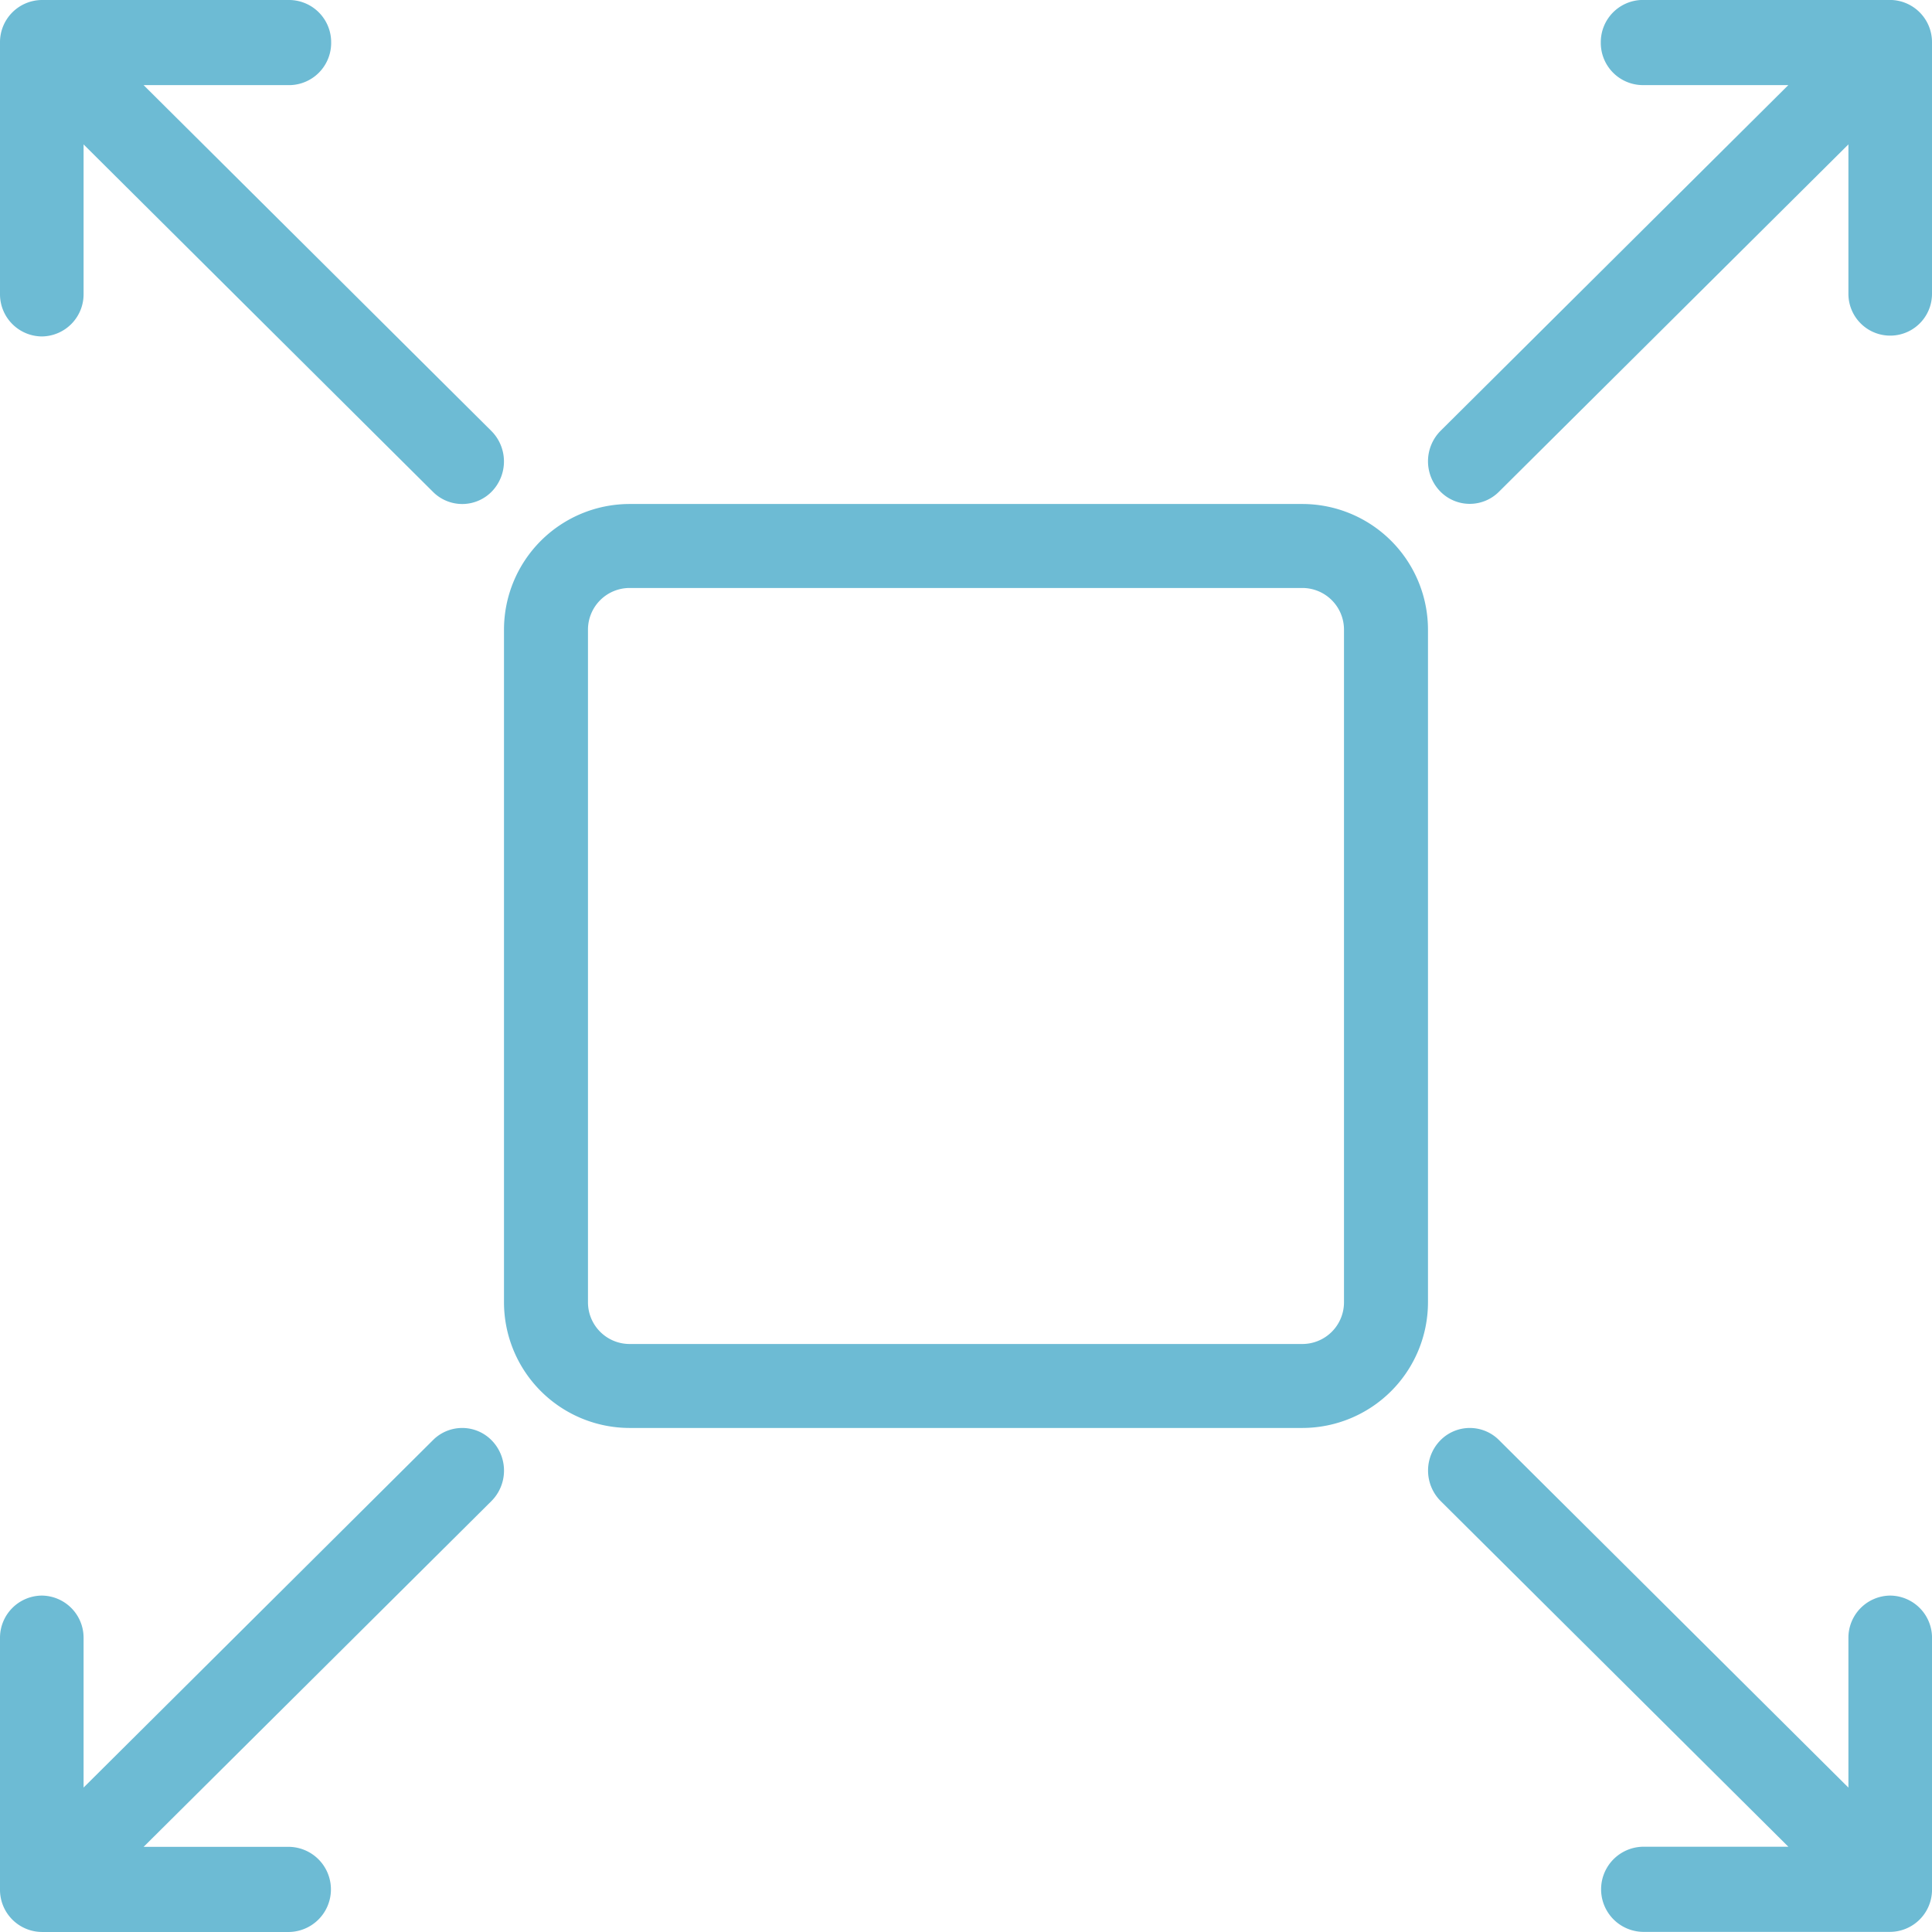
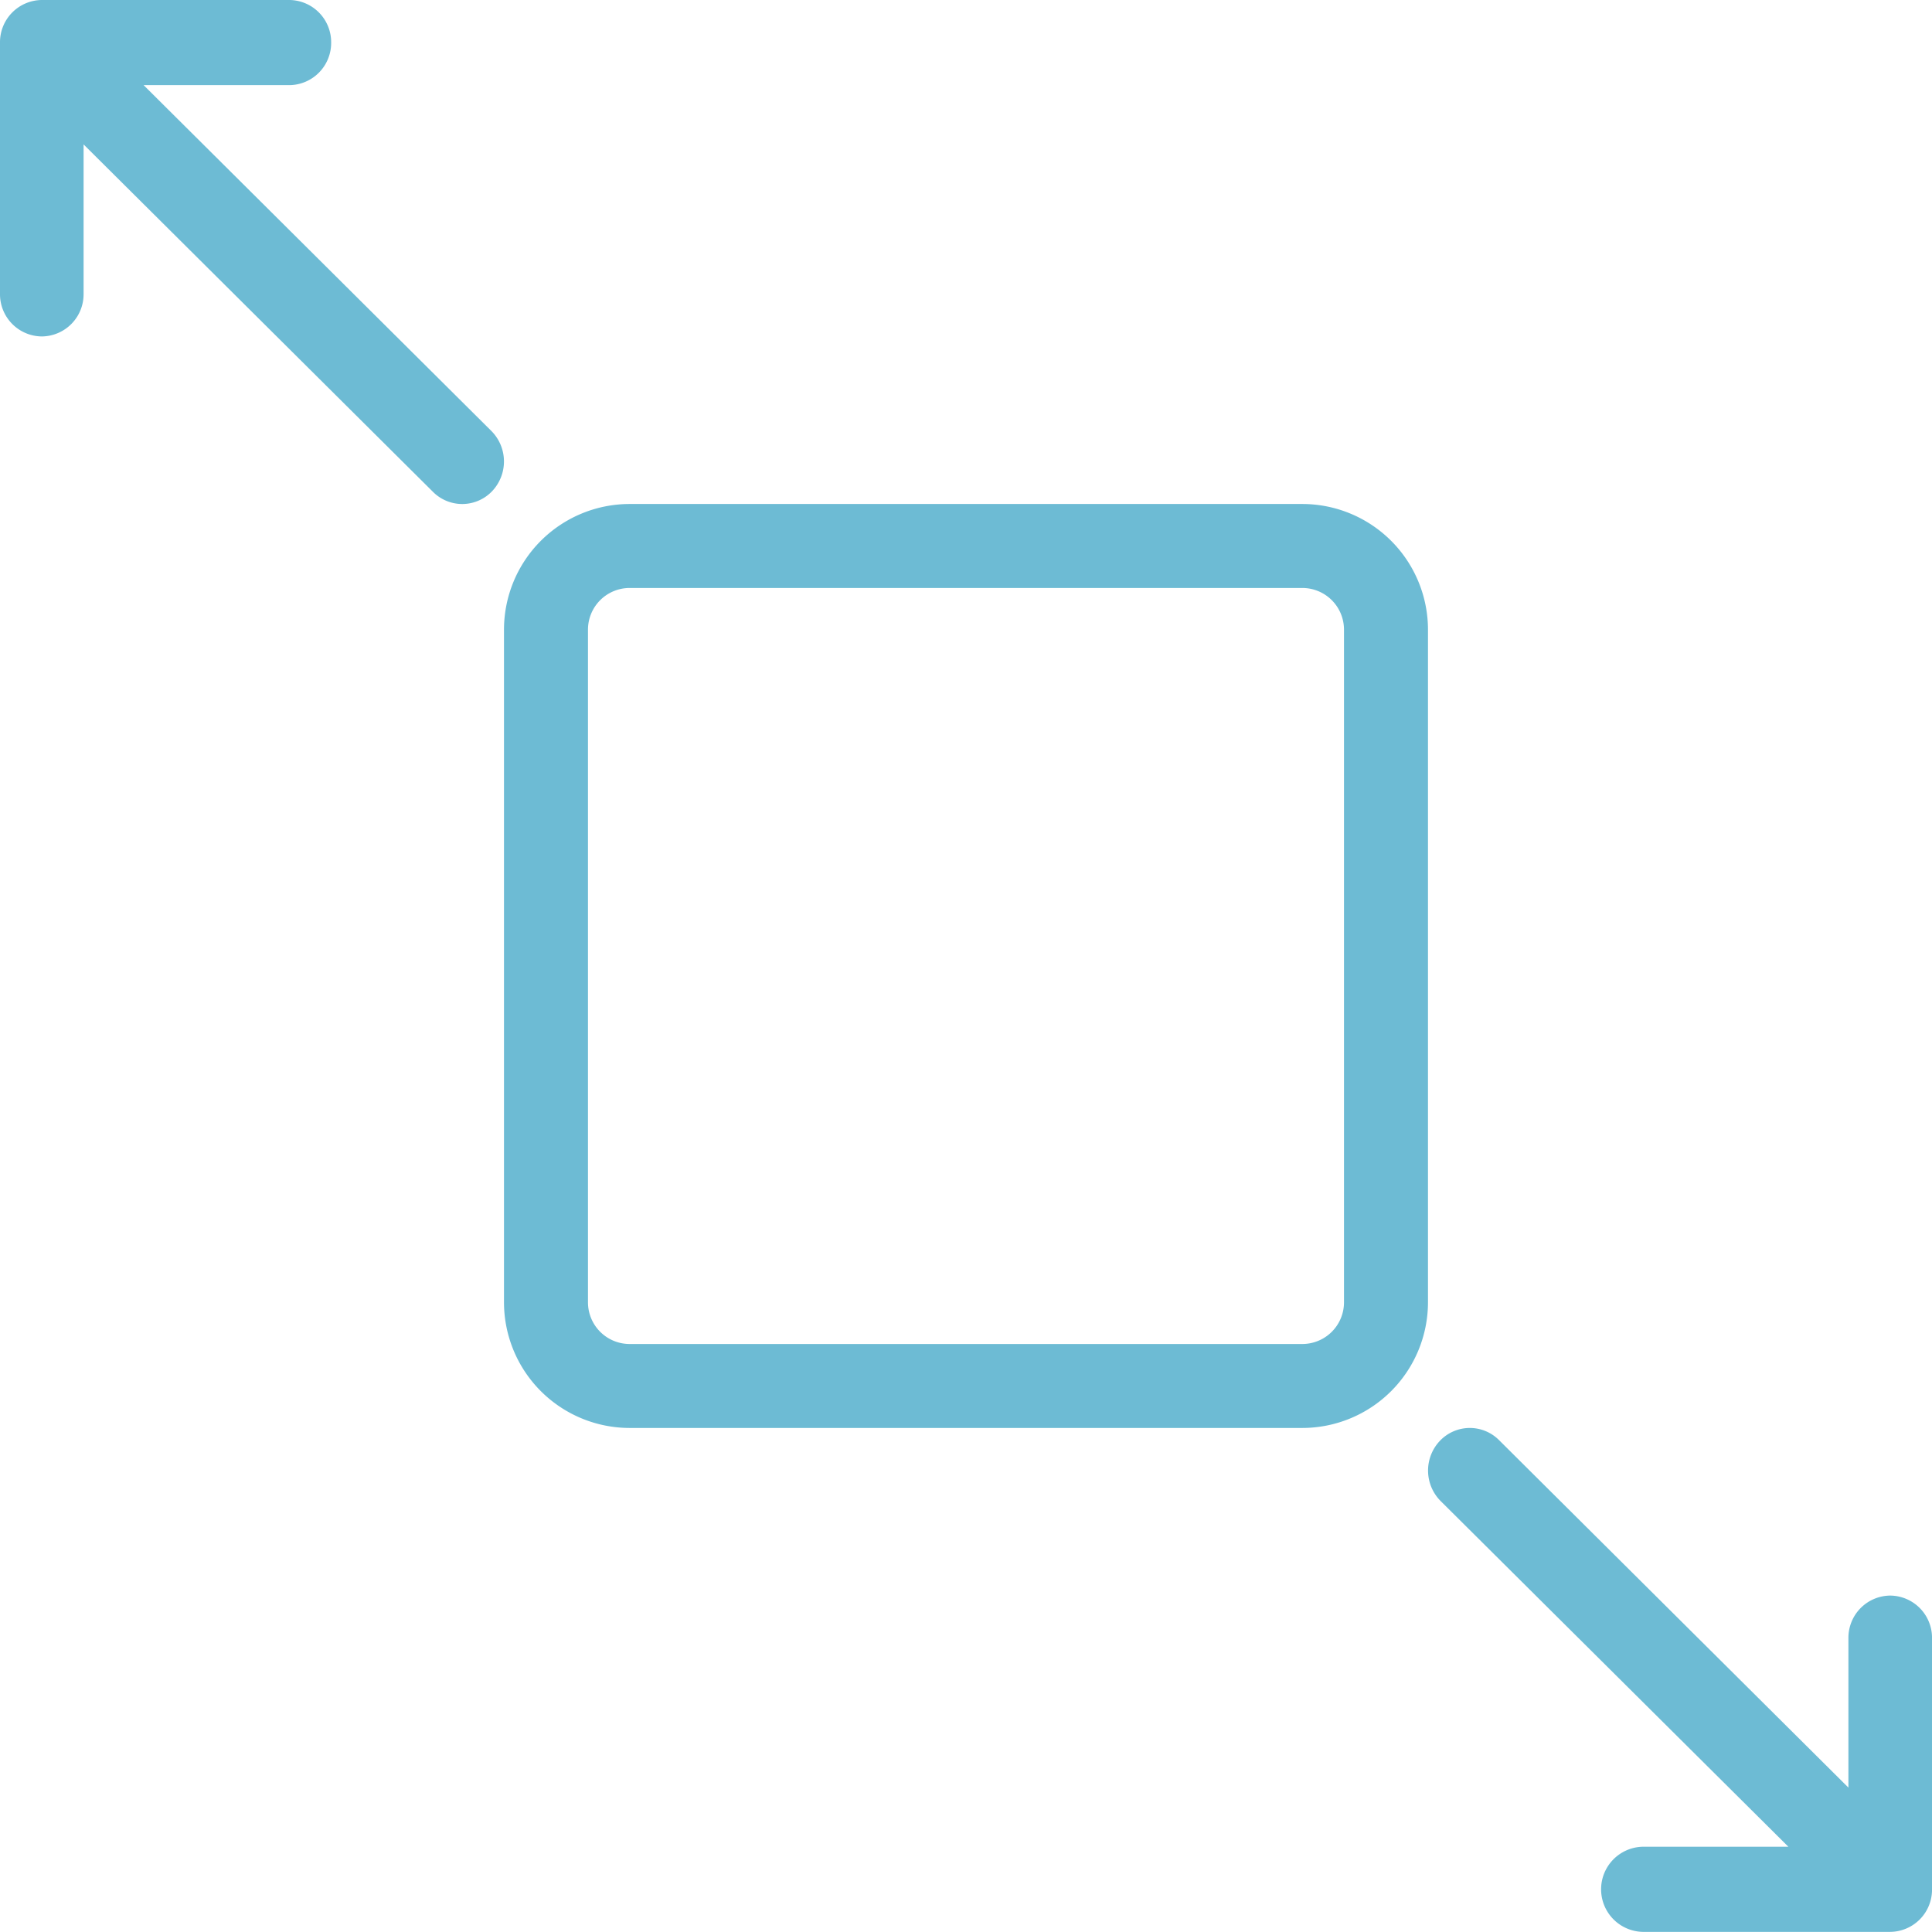
<svg xmlns="http://www.w3.org/2000/svg" id="expand" width="76.001" height="76" viewBox="0 0 76.001 76">
  <g id="Group_771" data-name="Group 771" transform="translate(19.826 19.826)">
    <g id="Group_770" data-name="Group 770">
      <path id="Path_971" data-name="Path 971" d="M113.326,81.921H86.862a4.947,4.947,0,0,0-4.942,4.941v26.465a4.947,4.947,0,0,0,4.942,4.941h26.464a4.947,4.947,0,0,0,4.942-4.941V86.862A4.947,4.947,0,0,0,113.326,81.921Zm1.638,31.407a1.639,1.639,0,0,1-1.638,1.637H86.862a1.639,1.639,0,0,1-1.638-1.637V86.862a1.639,1.639,0,0,1,1.638-1.637h26.464a1.639,1.639,0,0,1,1.638,1.637Z" transform="translate(-81.92 -81.921)" fill="#6dbbd4" />
    </g>
  </g>
  <g id="Group_773" data-name="Group 773" transform="translate(0)">
    <g id="Group_772" data-name="Group 772">
      <path id="Path_972" data-name="Path 972" d="M19.33,16.954,5.65,3.349h5.733a1.66,1.66,0,0,0,1.644-1.675A1.66,1.66,0,0,0,11.384,0H1.644A1.66,1.66,0,0,0,0,1.675V11.56a1.66,1.66,0,0,0,1.644,1.675A1.659,1.659,0,0,0,3.288,11.56V5.681L17.034,19.35a1.623,1.623,0,0,0,2.325-.028A1.7,1.7,0,0,0,19.33,16.954Z" fill="#6dbbd4" />
    </g>
  </g>
  <g id="Group_775" data-name="Group 775" transform="translate(56.174 0)">
    <g id="Group_774" data-name="Group 774">
-       <path id="Path_973" data-name="Path 973" d="M250.289,0h-9.74a1.66,1.66,0,0,0-1.644,1.675,1.66,1.66,0,0,0,1.644,1.675h5.733l-13.68,13.6a1.7,1.7,0,0,0-.028,2.368,1.623,1.623,0,0,0,2.325.028L248.646,5.682v5.879a1.644,1.644,0,1,0,3.288,0V1.677A1.66,1.66,0,0,0,250.289,0Z" transform="translate(-232.107 -0.002)" fill="#6dbbd4" />
-     </g>
+       </g>
  </g>
  <g id="Group_777" data-name="Group 777" transform="translate(0 56.174)">
    <g id="Group_776" data-name="Group 776">
-       <path id="Path_974" data-name="Path 974" d="M19.359,232.612a1.622,1.622,0,0,0-2.325-.029L3.288,246.252v-5.879A1.659,1.659,0,0,0,1.644,238.7,1.66,1.66,0,0,0,0,240.373v9.885a1.66,1.66,0,0,0,1.644,1.675h9.74a1.675,1.675,0,0,0,0-3.349H5.65l13.68-13.6A1.7,1.7,0,0,0,19.359,232.612Z" transform="translate(0 -232.107)" fill="#6dbbd4" />
-     </g>
+       </g>
  </g>
  <g id="Group_779" data-name="Group 779" transform="translate(56.174 56.174)">
    <g id="Group_778" data-name="Group 778">
      <path id="Path_975" data-name="Path 975" d="M250.289,238.7a1.659,1.659,0,0,0-1.644,1.675v5.879L234.9,232.583a1.622,1.622,0,0,0-2.325.029,1.7,1.7,0,0,0,.028,2.368l13.68,13.6h-5.733a1.675,1.675,0,0,0,0,3.349h9.74a1.66,1.66,0,0,0,1.644-1.675v-9.885A1.66,1.66,0,0,0,250.289,238.7Z" transform="translate(-232.106 -232.107)" fill="#6dbbd4" />
    </g>
  </g>
</svg>